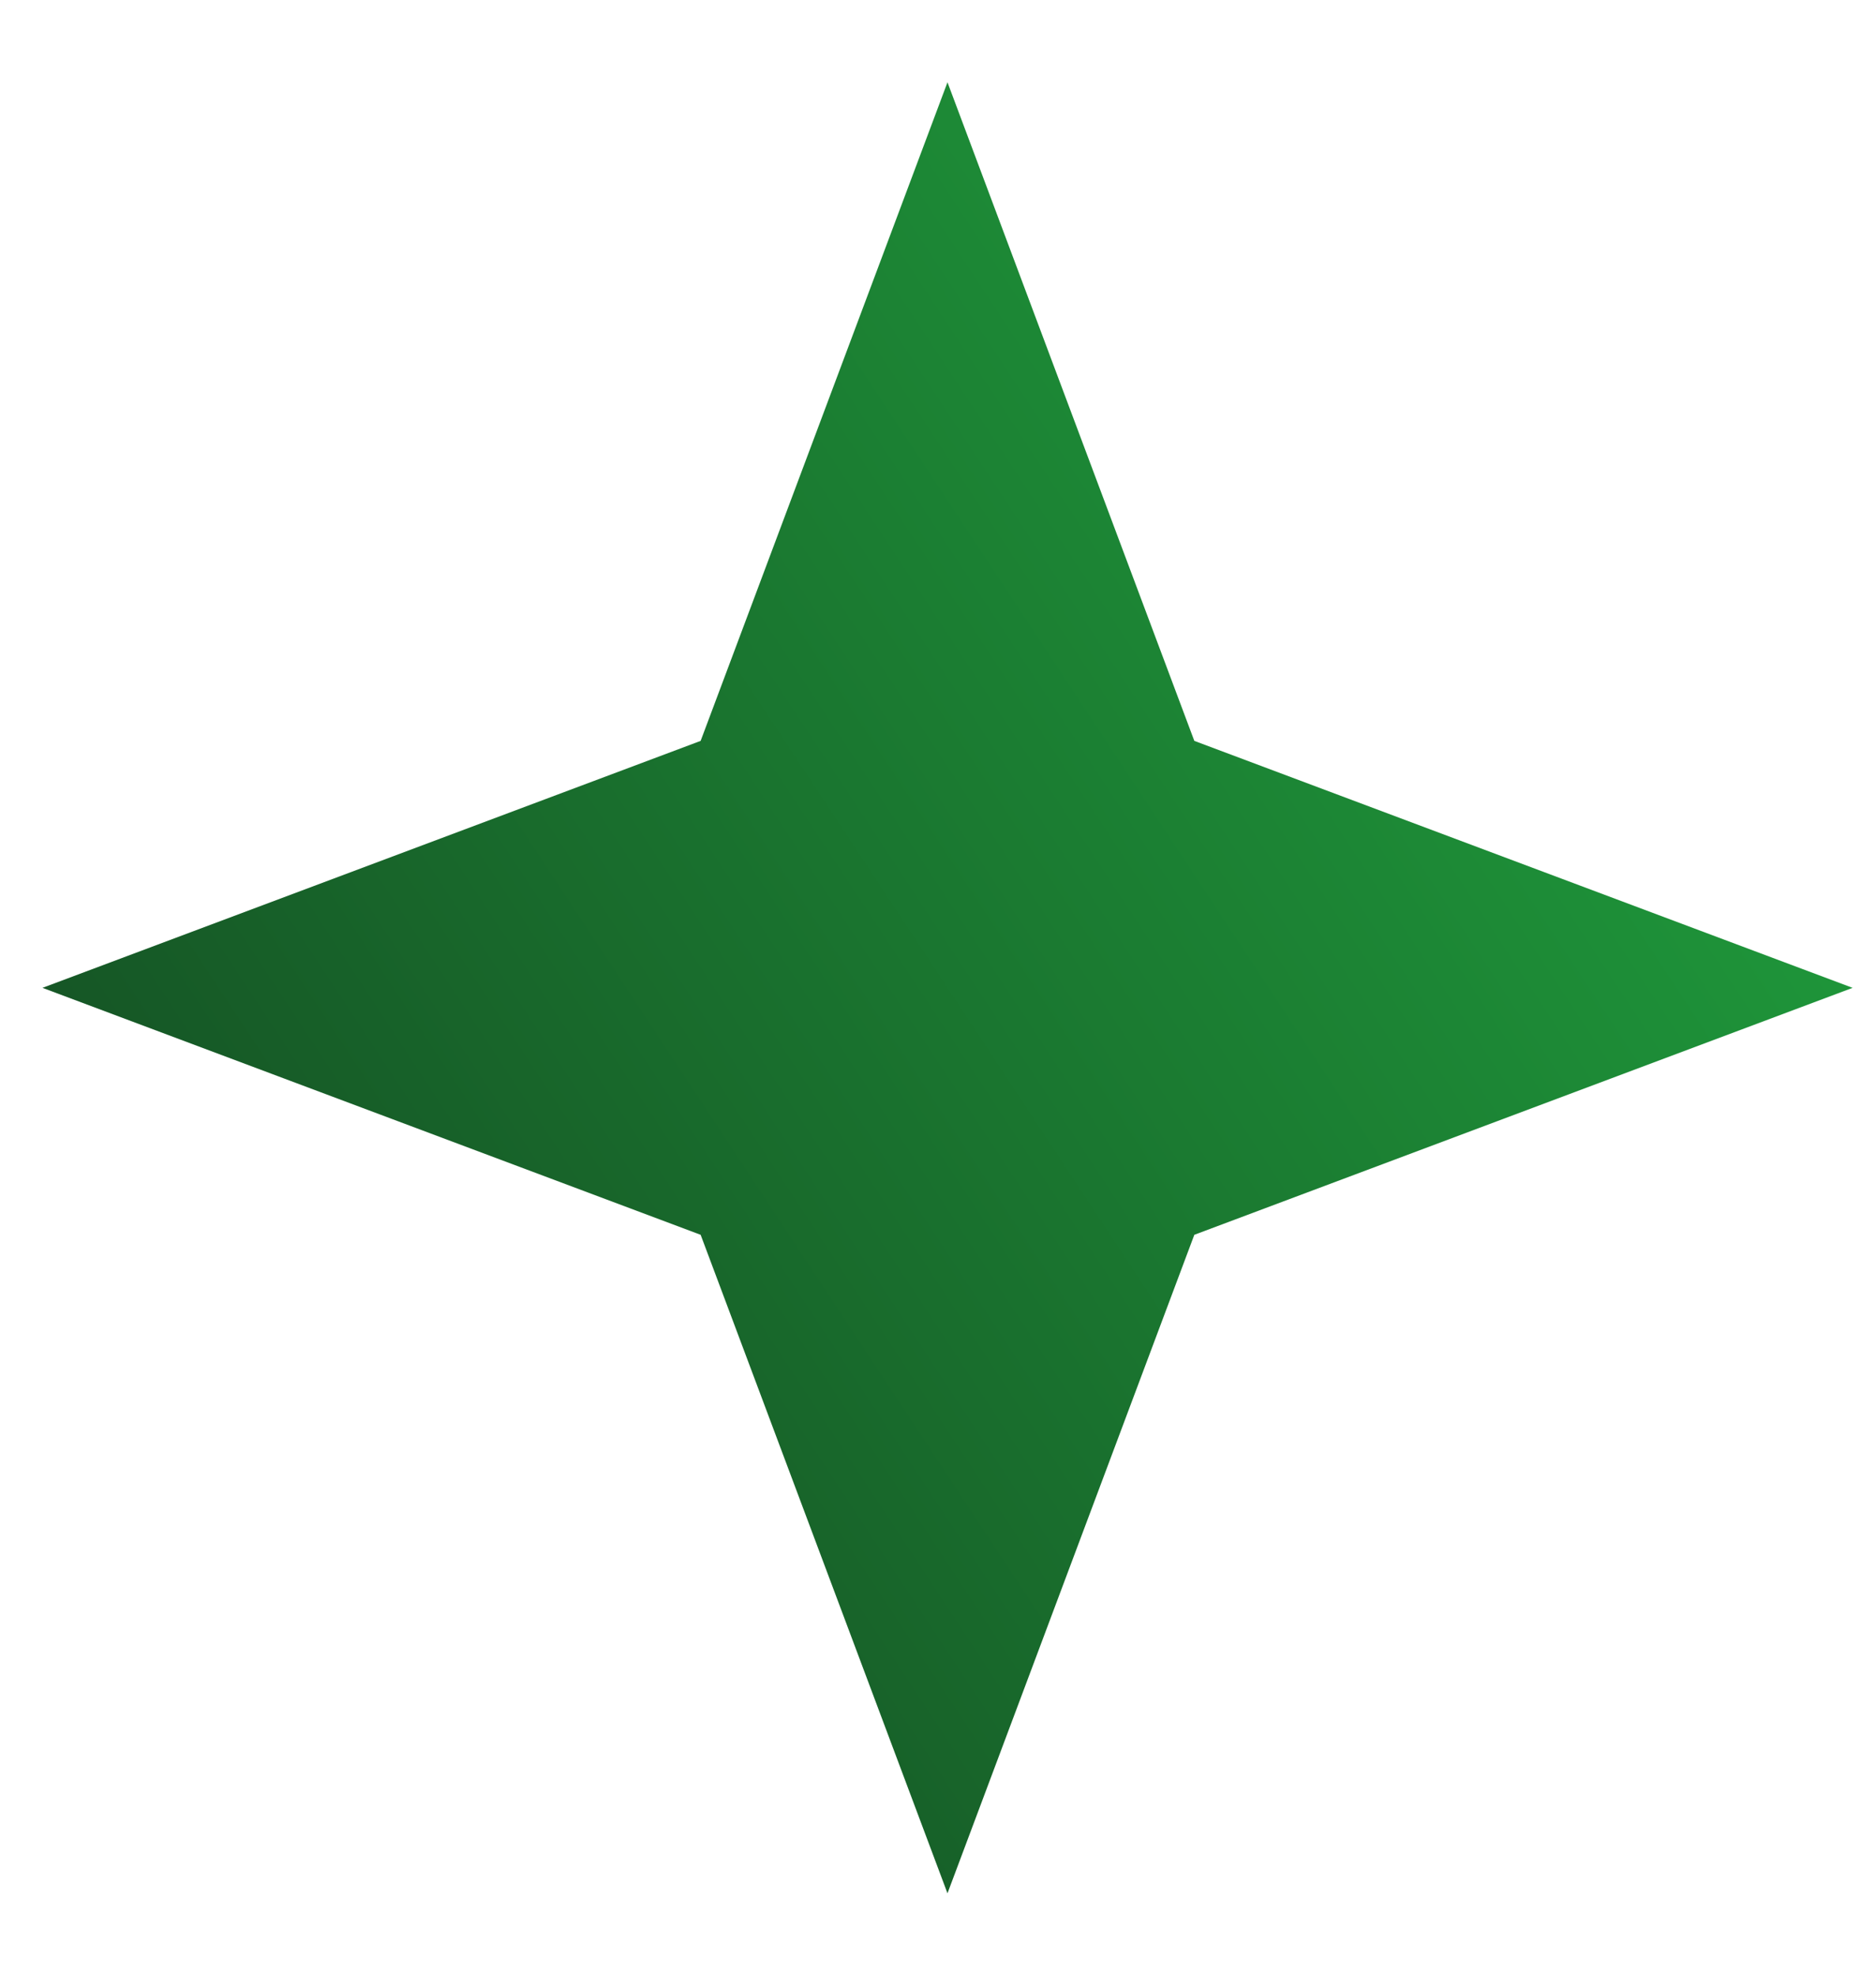
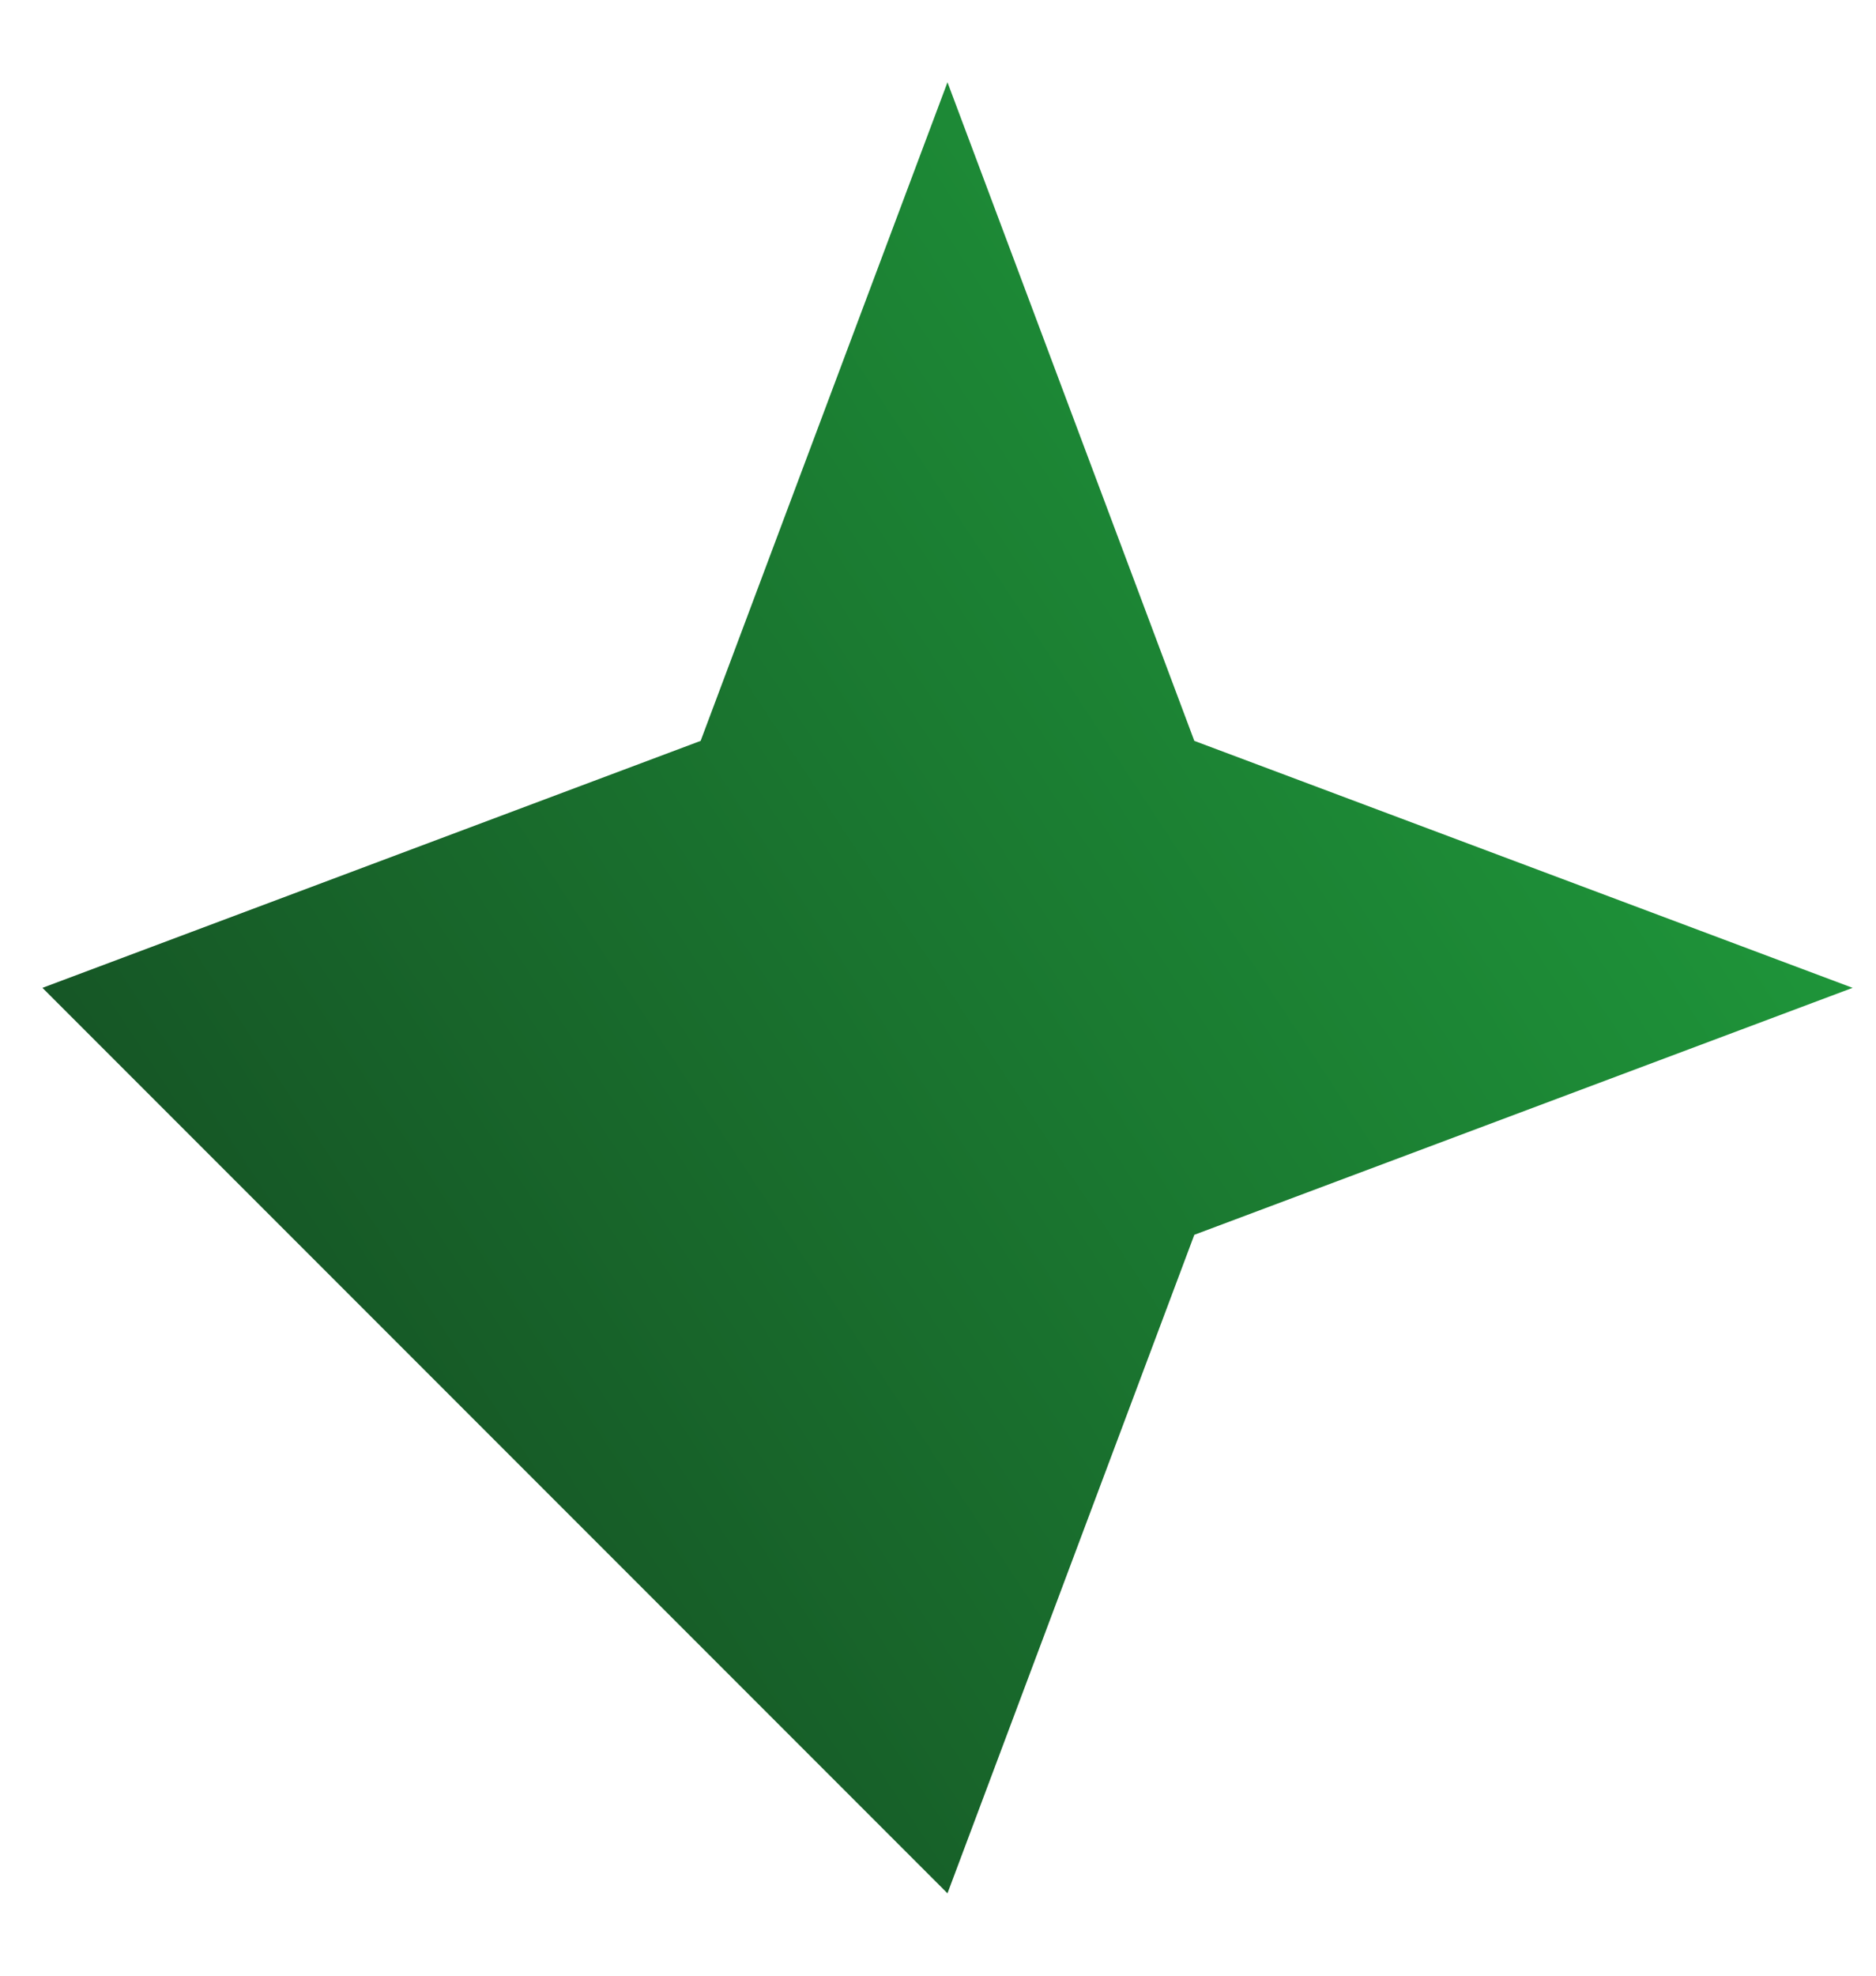
<svg xmlns="http://www.w3.org/2000/svg" width="19" height="20" viewBox="0 0 19 20" fill="none">
-   <path d="M9.596 0.833L7.096 7.5L0.43 10L7.096 12.5L9.596 19.166L12.096 12.5L18.763 10L12.096 7.5L9.596 0.833Z" fill="url(#paint0_linear_61_5287)" />
+   <path d="M9.596 0.833L7.096 7.5L0.43 10L9.596 19.166L12.096 12.5L18.763 10L12.096 7.5L9.596 0.833Z" fill="url(#paint0_linear_61_5287)" />
  <defs>
    <linearGradient id="paint0_linear_61_5287" x1="18.763" y1="0.833" x2="-2.44" y2="14.814" gradientUnits="userSpaceOnUse">
      <stop stop-color="#21A940" />
      <stop offset="1" stop-color="#13421F" />
    </linearGradient>
  </defs>
</svg>